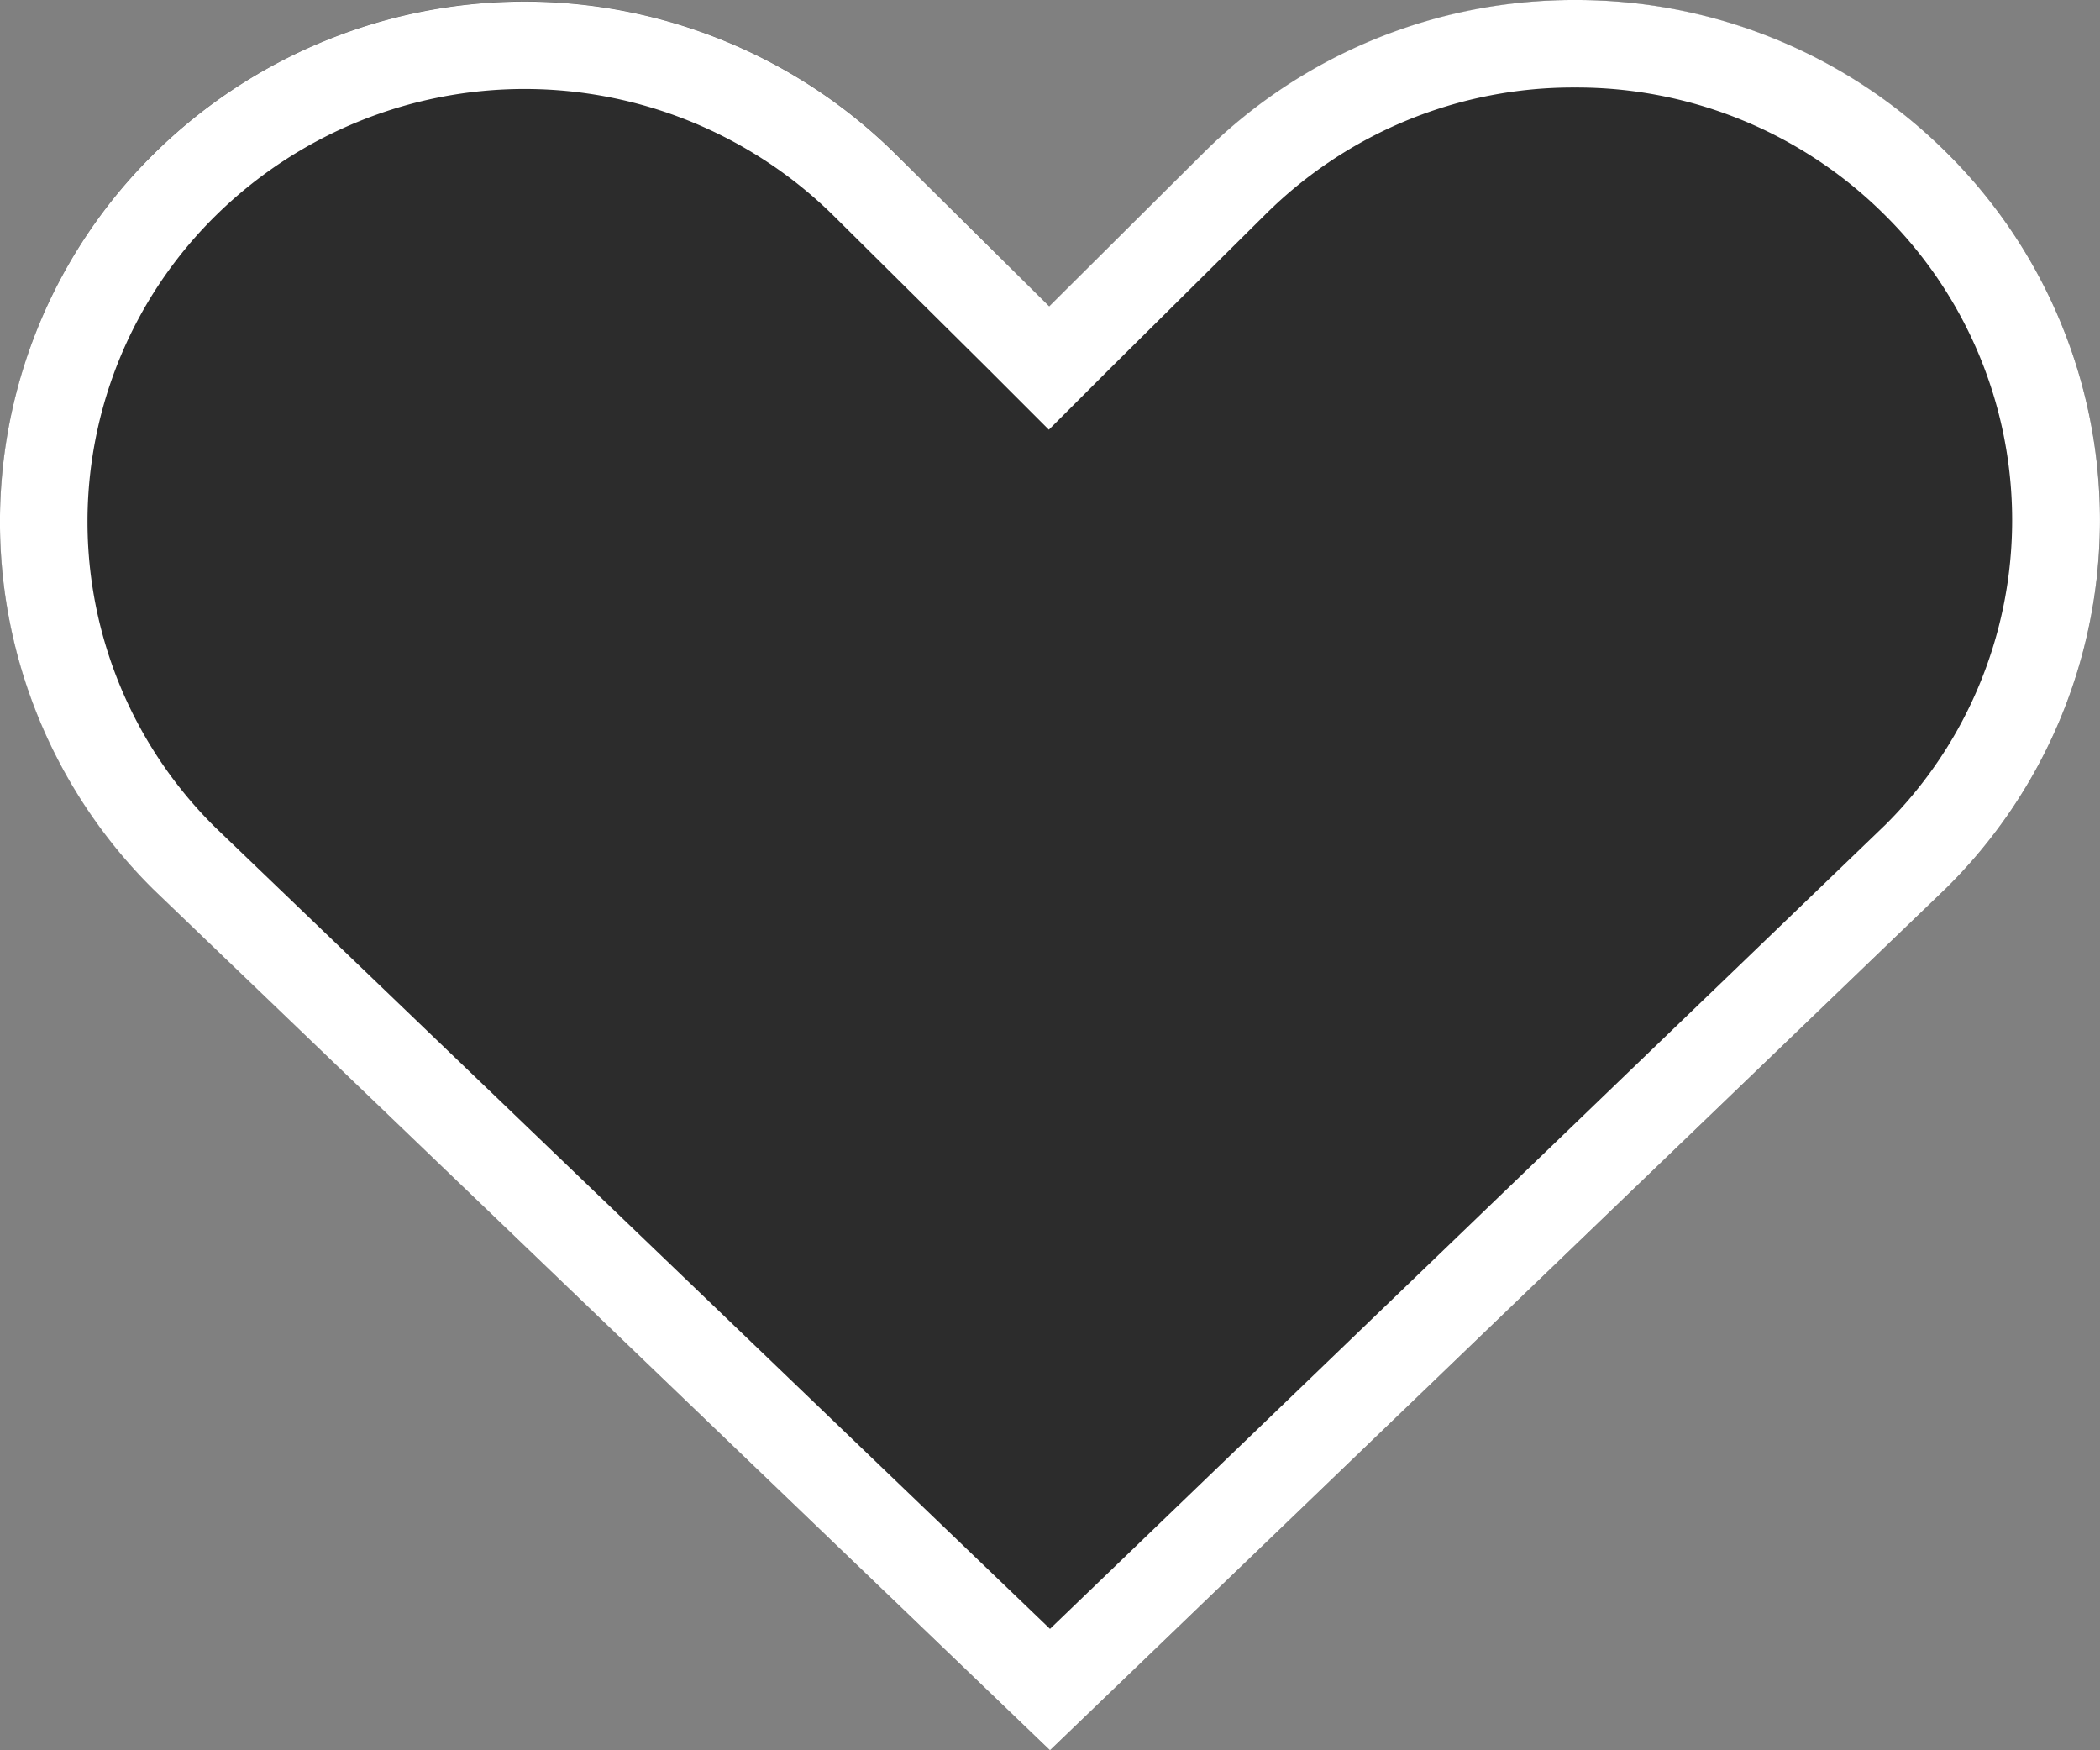
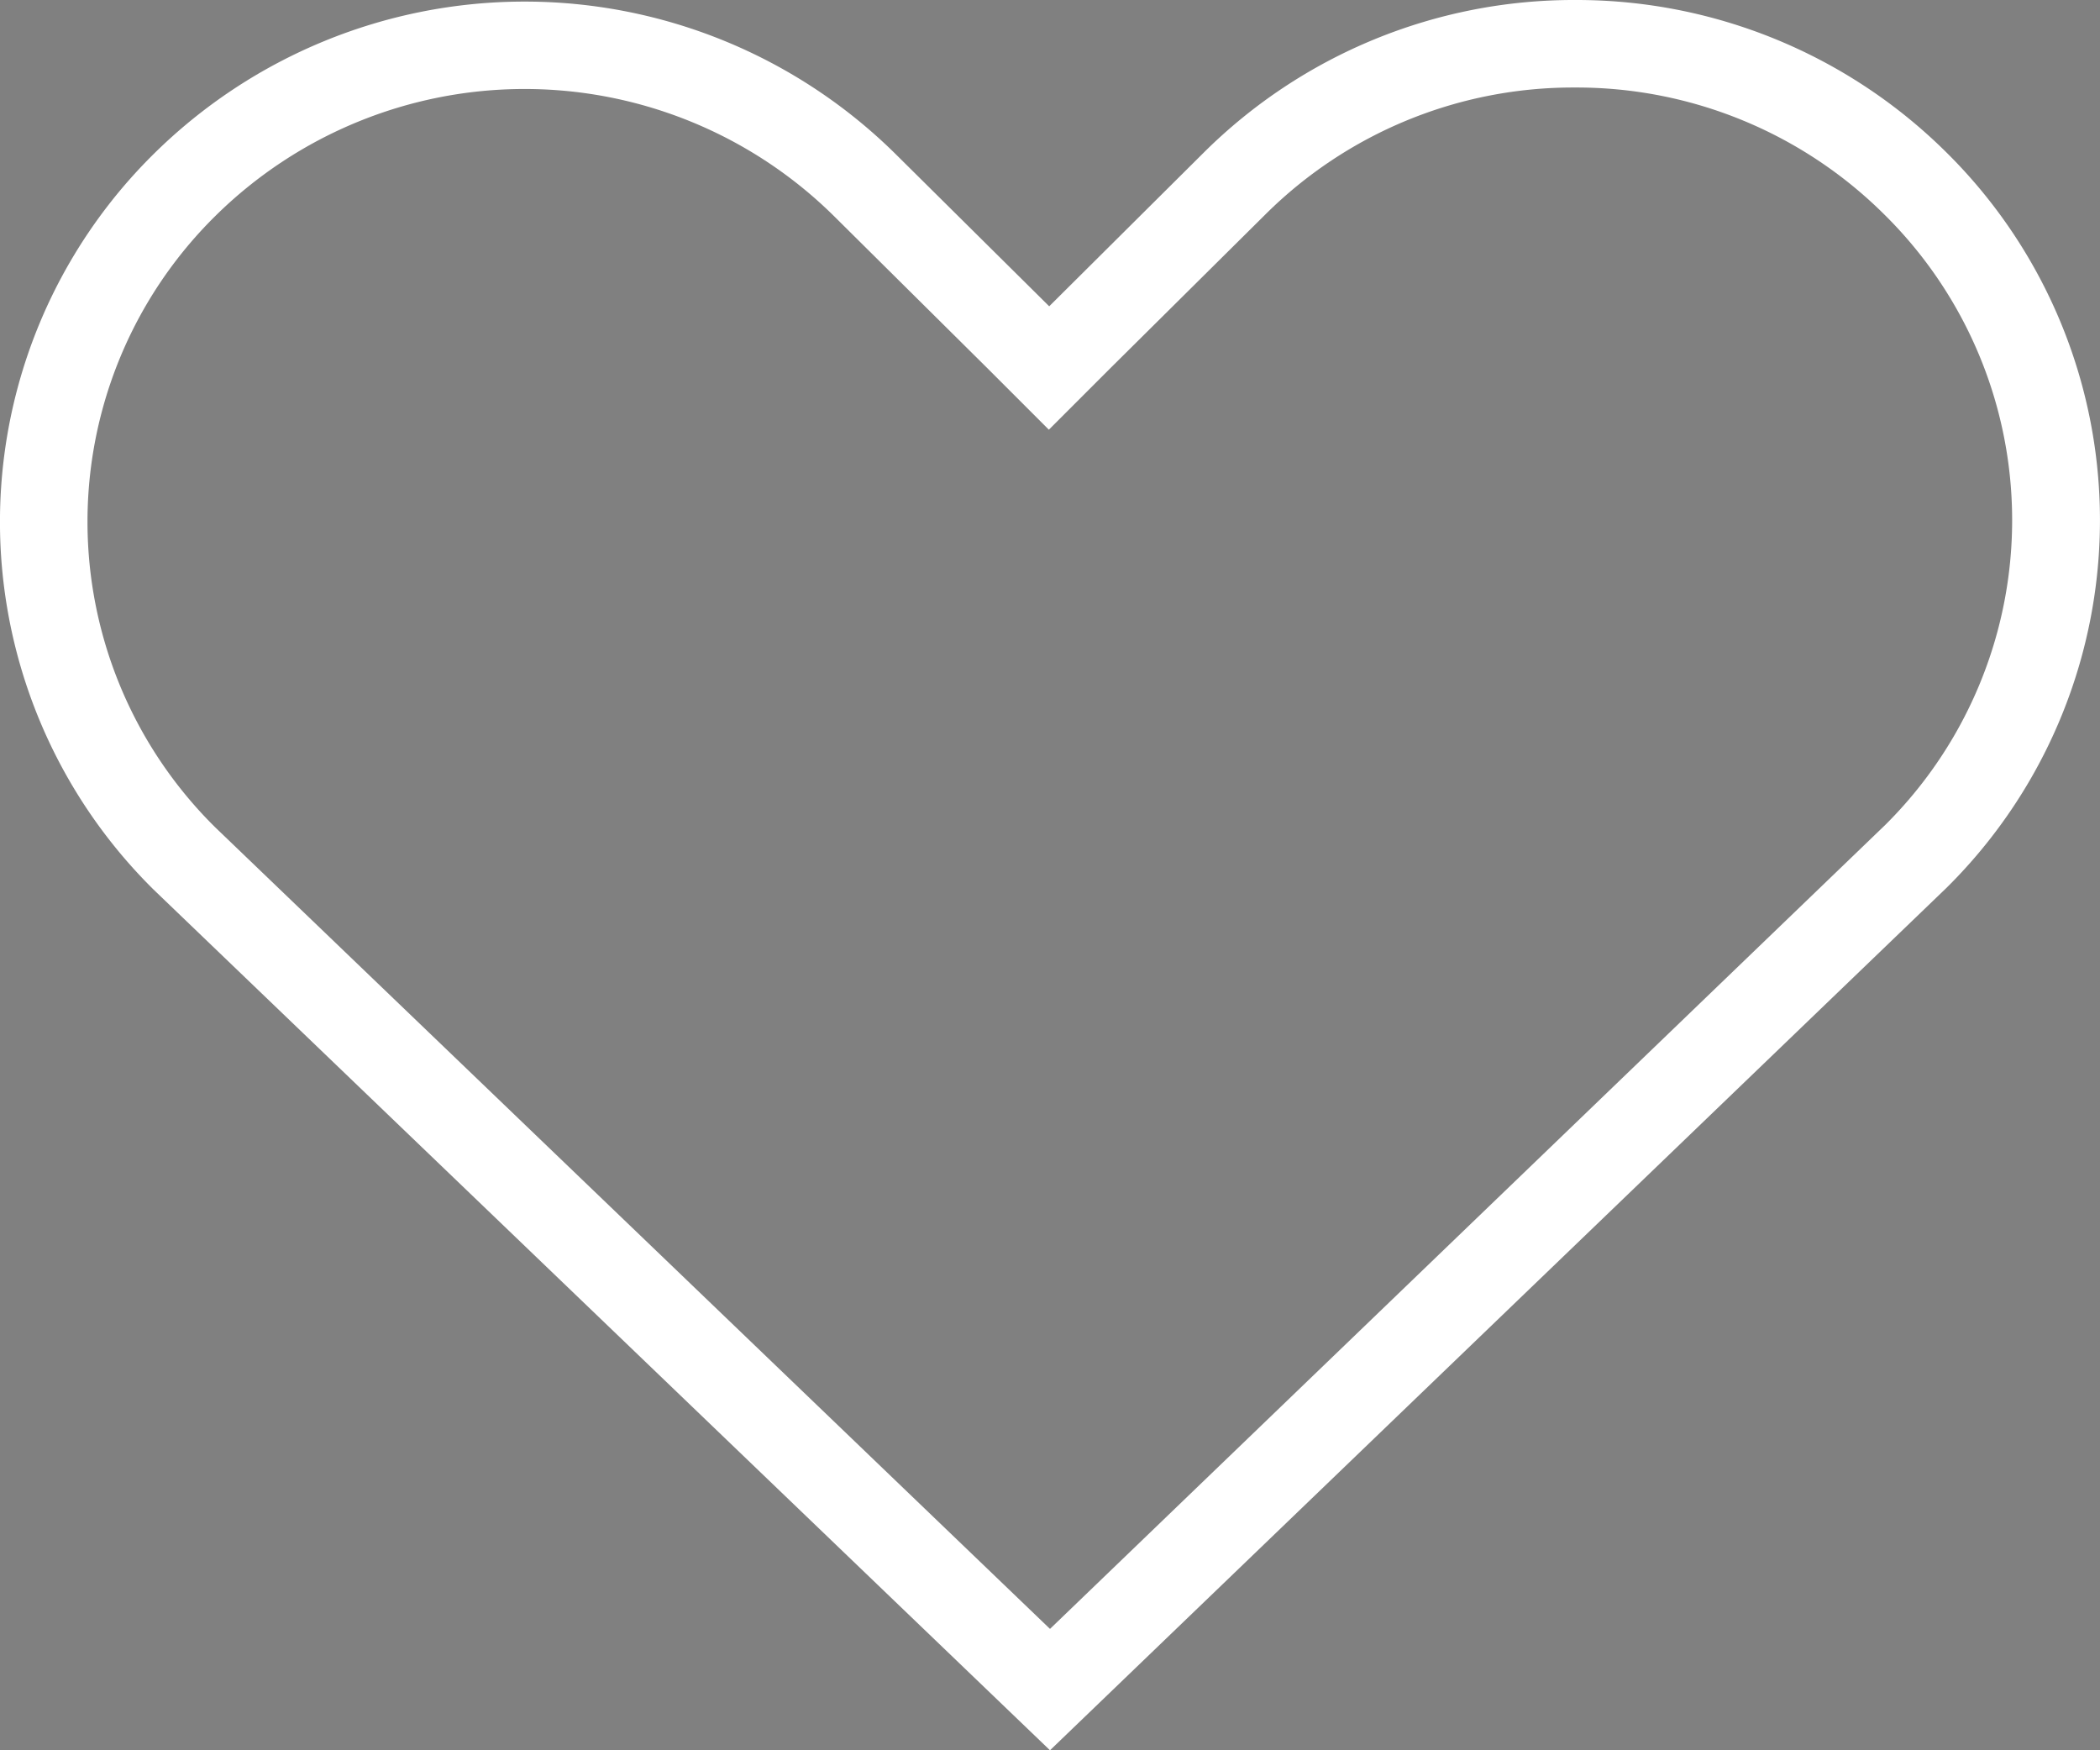
<svg xmlns="http://www.w3.org/2000/svg" width="24" height="20" viewBox="0 0 24 20">
  <rect x="0" y="0" width="24" height="20" fill="#808080" stroke="none" />
  <defs>
    <style>
      .cls-1 {
        fill: #2c2c2c;
      }

      .cls-2 {
        fill: none;
      }

      .cls-3 {
        clip-path: url(#clip-path);
      }

      .cls-4 {
        clip-path: url(#clip-path-2);
      }

      .cls-5 {
        fill: #fff;
      }
    </style>
    <clipPath id="clip-path">
-       <rect id="사각형_418" data-name="사각형 418" class="cls-1" width="24" height="20" />
-     </clipPath>
+       </clipPath>
    <clipPath id="clip-path-2">
      <rect id="사각형_402" data-name="사각형 402" class="cls-2" width="24" height="20" />
    </clipPath>
  </defs>
  <g id="그룹_657" data-name="그룹 657" transform="translate(-331 -415)">
    <g id="그룹_655" data-name="그룹 655" class="cls-3" transform="translate(331 415)">
-       <path id="패스_191" data-name="패스 191" class="cls-1" d="M22.244,1.741a6.032,6.032,0,0,0-8.479,0L11.991,3.5,10.235,1.758a6.032,6.032,0,0,0-8.479,0,5.909,5.909,0,0,0,0,8.406L12,20l10.244-9.853a5.909,5.909,0,0,0,0-8.406" />
-     </g>
+       </g>
    <g id="그룹_627" data-name="그룹 627" class="cls-4" transform="translate(331 415)">
      <path id="패스_180" data-name="패스 180" class="cls-5" d="M18,1a4.985,4.985,0,0,1,3.535,1.451,4.906,4.906,0,0,1,.011,6.975L12,18.613,2.46,9.454a4.907,4.907,0,0,1,0-6.985,5.03,5.03,0,0,1,7.071,0L11.287,4.21l.7.7.7-.7,1.774-1.759A4.985,4.985,0,0,1,18,1m0-1a6,6,0,0,0-4.24,1.741L11.991,3.5l-1.756-1.74a6.03,6.03,0,0,0-8.479,0,5.907,5.907,0,0,0,0,8.406L12,20l10.244-9.853a5.909,5.909,0,0,0,0-8.406A6,6,0,0,0,18,0" />
    </g>
  </g>
</svg>